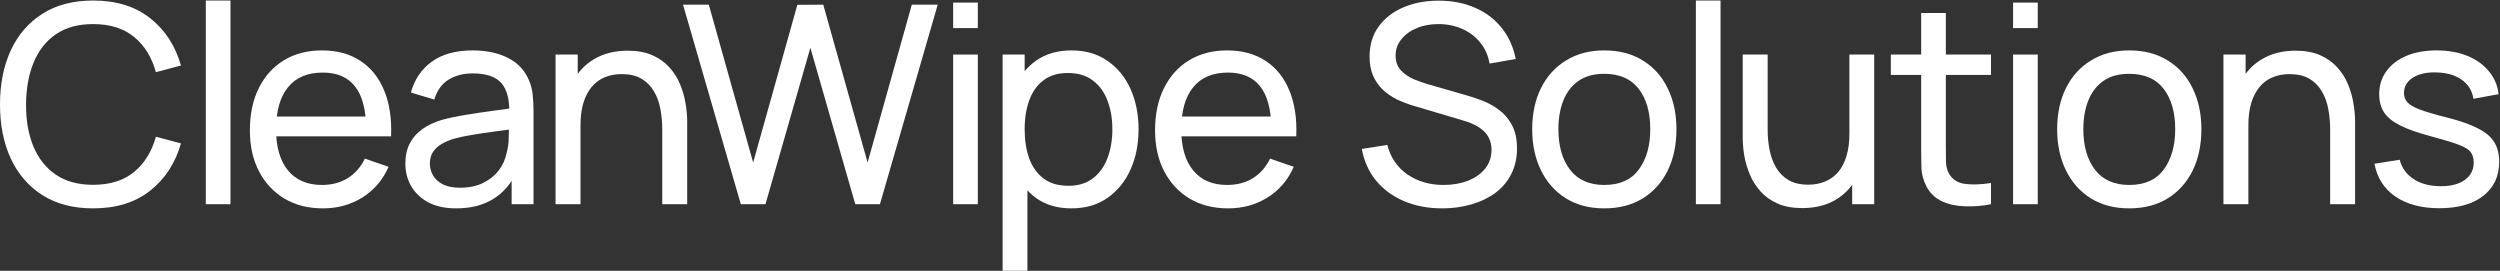
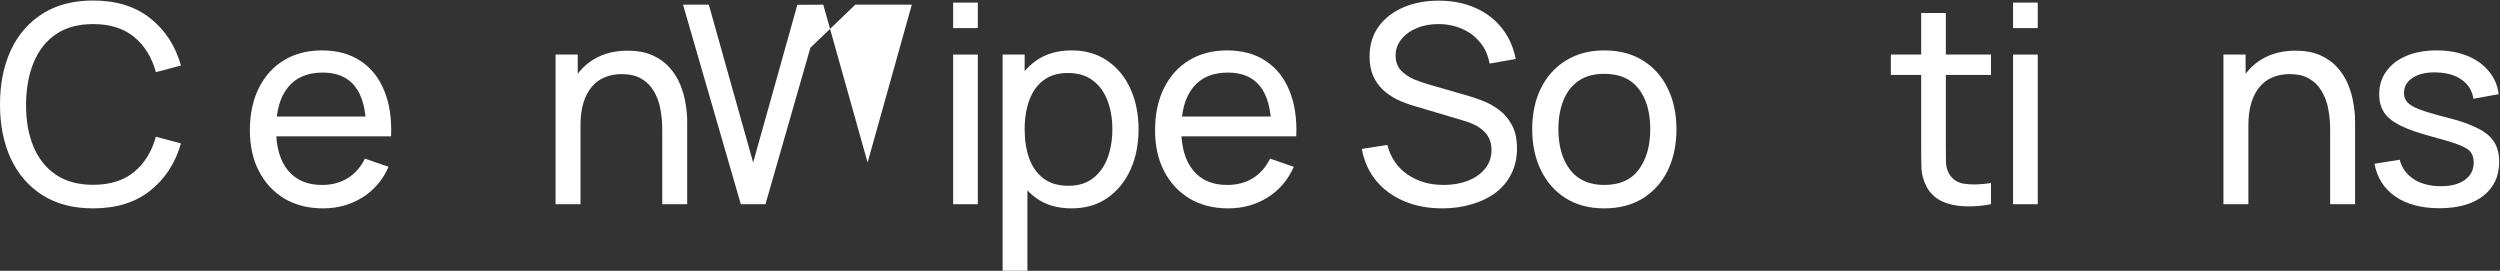
<svg xmlns="http://www.w3.org/2000/svg" width="1191" height="129" viewBox="0 0 1191 129" fill="none">
  <rect x="0" y="0" width="1191" height="129" fill="#333333" stroke="none" />
  <path d="M44.359 99.267C34.898 99.267 26.866 97.176 20.265 92.996C13.664 88.815 8.625 83.006 5.149 75.569C1.716 68.131 0 59.528 0 49.758C0 39.989 1.716 31.385 5.149 23.948C8.625 16.511 13.664 10.702 20.265 6.521C26.866 2.34 34.898 0.25 44.359 0.25C55.361 0.25 64.405 3.044 71.49 8.633C78.619 14.222 83.526 21.748 86.21 31.209L74.263 34.378C72.326 27.293 68.872 21.704 63.899 17.611C58.926 13.518 52.413 11.472 44.359 11.472C37.274 11.472 31.377 13.078 26.669 16.291C21.96 19.503 18.417 23.992 16.041 29.757C13.664 35.478 12.454 42.145 12.41 49.758C12.366 57.328 13.532 63.995 15.909 69.76C18.285 75.481 21.85 79.969 26.602 83.226C31.355 86.439 37.274 88.045 44.359 88.045C52.413 88.045 58.926 85.998 63.899 81.906C68.872 77.769 72.326 72.18 74.263 65.139L86.21 68.307C83.526 77.725 78.619 85.25 71.49 90.883C64.405 96.472 55.361 99.267 44.359 99.267Z" fill="white" />
-   <path d="M98.047 97.286V0.25H109.797V97.286H98.047Z" fill="white" />
  <path d="M153.896 99.267C146.898 99.267 140.781 97.726 135.544 94.646C130.352 91.521 126.303 87.187 123.398 81.642C120.494 76.053 119.042 69.54 119.042 62.102C119.042 54.313 120.472 47.58 123.332 41.903C126.193 36.182 130.176 31.781 135.28 28.701C140.429 25.576 146.458 24.014 153.367 24.014C160.541 24.014 166.636 25.664 171.653 28.965C176.713 32.265 180.498 36.974 183.006 43.091C185.559 49.208 186.659 56.491 186.307 64.941H174.425V60.716C174.293 51.959 172.511 45.424 169.078 41.111C165.646 36.754 160.541 34.576 153.764 34.576C146.502 34.576 140.979 36.908 137.195 41.573C133.41 46.238 131.518 52.927 131.518 61.64C131.518 70.046 133.41 76.559 137.195 81.18C140.979 85.8 146.37 88.111 153.367 88.111C158.076 88.111 162.169 87.033 165.646 84.876C169.122 82.72 171.851 79.617 173.831 75.569L185.119 79.463C182.346 85.756 178.166 90.641 172.577 94.118C167.032 97.55 160.805 99.267 153.896 99.267ZM127.557 64.941V55.501H180.234V64.941H127.557Z" fill="white" />
-   <path d="M217.339 99.267C212.015 99.267 207.548 98.299 203.939 96.362C200.375 94.382 197.668 91.785 195.82 88.573C194.015 85.36 193.113 81.84 193.113 78.011C193.113 74.27 193.817 71.036 195.226 68.307C196.678 65.535 198.702 63.247 201.299 61.442C203.895 59.594 206.998 58.142 210.606 57.086C213.995 56.161 217.779 55.369 221.96 54.709C226.185 54.005 230.454 53.367 234.766 52.795C239.079 52.223 243.106 51.673 246.846 51.145L242.622 53.587C242.754 47.25 241.477 42.563 238.793 39.527C236.153 36.49 231.576 34.972 225.063 34.972C220.75 34.972 216.965 35.962 213.709 37.942C210.496 39.879 208.23 43.047 206.91 47.448L195.754 44.081C197.47 37.832 200.793 32.925 205.721 29.361C210.65 25.796 217.141 24.014 225.195 24.014C231.664 24.014 237.209 25.18 241.83 27.513C246.494 29.801 249.839 33.278 251.863 37.942C252.875 40.143 253.513 42.541 253.778 45.138C254.042 47.69 254.174 50.374 254.174 53.191V97.286H243.744V80.189L246.186 81.774C243.502 87.539 239.739 91.895 234.898 94.844C230.102 97.792 224.249 99.267 217.339 99.267ZM219.122 89.431C223.346 89.431 226.999 88.683 230.08 87.187C233.204 85.646 235.712 83.644 237.605 81.18C239.497 78.671 240.729 75.943 241.301 72.994C241.962 70.794 242.314 68.351 242.358 65.667C242.446 62.938 242.49 60.848 242.49 59.396L246.582 61.178C242.754 61.706 238.991 62.212 235.294 62.697C231.598 63.181 228.099 63.709 224.799 64.281C221.498 64.809 218.528 65.447 215.887 66.195C213.951 66.811 212.125 67.603 210.408 68.572C208.736 69.54 207.372 70.794 206.316 72.334C205.303 73.83 204.797 75.701 204.797 77.945C204.797 79.881 205.281 81.73 206.25 83.49C207.262 85.25 208.802 86.68 210.87 87.781C212.983 88.881 215.733 89.431 219.122 89.431Z" fill="white" />
  <path d="M315.498 97.286V61.574C315.498 58.186 315.19 54.929 314.574 51.805C314.002 48.68 312.967 45.886 311.471 43.421C310.019 40.913 308.039 38.932 305.53 37.48C303.066 36.028 299.941 35.302 296.157 35.302C293.208 35.302 290.524 35.808 288.103 36.82C285.727 37.788 283.681 39.285 281.964 41.309C280.248 43.333 278.906 45.886 277.938 48.966C277.013 52.003 276.551 55.589 276.551 59.726L268.828 57.35C268.828 50.44 270.06 44.521 272.525 39.593C275.033 34.62 278.532 30.813 283.02 28.173C287.553 25.488 292.878 24.146 298.995 24.146C303.616 24.146 307.555 24.872 310.811 26.324C314.068 27.777 316.774 29.713 318.93 32.133C321.087 34.51 322.781 37.194 324.013 40.187C325.246 43.135 326.104 46.15 326.588 49.23C327.116 52.267 327.38 55.149 327.38 57.878V97.286H315.498ZM264.669 97.286V25.994H275.231V45.072H276.551V97.286H264.669Z" fill="white" />
-   <path d="M352.925 97.286L325.399 2.23H337.677L358.8 77.417L379.858 2.296L392.202 2.23L413.325 77.417L434.383 2.23H446.727L419.2 97.286H407.45L386.063 22.76L364.675 97.286H352.925Z" fill="white" />
+   <path d="M352.925 97.286L325.399 2.23H337.677L358.8 77.417L379.858 2.296L392.202 2.23L413.325 77.417L434.383 2.23H446.727H407.45L386.063 22.76L364.675 97.286H352.925Z" fill="white" />
  <path d="M454.079 13.386V1.24H465.829V13.386H454.079ZM454.079 97.286V25.994H465.829V97.286H454.079Z" fill="white" />
  <path d="M510.455 99.267C503.766 99.267 498.133 97.616 493.557 94.316C488.98 90.971 485.503 86.46 483.127 80.784C480.794 75.063 479.628 68.659 479.628 61.574C479.628 54.401 480.794 47.976 483.127 42.299C485.503 36.622 488.98 32.155 493.557 28.899C498.177 25.642 503.832 24.014 510.521 24.014C517.122 24.014 522.799 25.664 527.552 28.965C532.349 32.221 536.024 36.688 538.576 42.365C541.129 48.042 542.405 54.445 542.405 61.574C542.405 68.704 541.129 75.107 538.576 80.784C536.024 86.46 532.349 90.971 527.552 94.316C522.799 97.616 517.101 99.267 510.455 99.267ZM477.648 128.972V25.994H488.144V78.473H489.464V128.972H477.648ZM509.003 88.507C513.712 88.507 517.607 87.319 520.687 84.942C523.768 82.566 526.078 79.353 527.618 75.305C529.159 71.212 529.929 66.635 529.929 61.574C529.929 56.557 529.159 52.025 527.618 47.976C526.122 43.927 523.79 40.715 520.621 38.338C517.497 35.962 513.514 34.774 508.673 34.774C504.052 34.774 500.224 35.918 497.187 38.206C494.151 40.451 491.884 43.597 490.388 47.646C488.892 51.651 488.144 56.293 488.144 61.574C488.144 66.767 488.87 71.41 490.322 75.503C491.818 79.551 494.107 82.742 497.187 85.074C500.268 87.363 504.206 88.507 509.003 88.507Z" fill="white" />
  <path d="M585.128 99.267C578.131 99.267 572.014 97.726 566.777 94.646C561.584 91.521 557.536 87.187 554.631 81.642C551.727 76.053 550.275 69.54 550.275 62.102C550.275 54.313 551.705 47.58 554.565 41.903C557.426 36.182 561.408 31.781 566.513 28.701C571.662 25.576 577.691 24.014 584.6 24.014C591.773 24.014 597.869 25.664 602.885 28.965C607.946 32.265 611.731 36.974 614.239 43.091C616.792 49.208 617.892 56.491 617.54 64.941H605.658V60.716C605.526 51.959 603.744 45.424 600.311 41.111C596.878 36.754 591.773 34.576 584.996 34.576C577.735 34.576 572.212 36.908 568.428 41.573C564.643 46.238 562.751 52.927 562.751 61.64C562.751 70.046 564.643 76.559 568.428 81.18C572.212 85.8 577.603 88.111 584.6 88.111C589.309 88.111 593.402 87.033 596.878 84.876C600.355 82.72 603.083 79.617 605.064 75.569L616.352 79.463C613.579 85.756 609.398 90.641 603.81 94.118C598.265 97.55 592.038 99.267 585.128 99.267ZM558.79 64.941V55.501H611.467V64.941H558.79Z" fill="white" />
  <path d="M687.118 99.267C680.384 99.267 674.311 98.122 668.898 95.834C663.53 93.546 659.085 90.289 655.564 86.064C652.088 81.796 649.821 76.757 648.765 70.948L660.911 69.034C662.451 75.019 665.642 79.705 670.483 83.094C675.368 86.439 681.111 88.111 687.712 88.111C691.98 88.111 695.831 87.451 699.264 86.13C702.74 84.766 705.491 82.83 707.515 80.321C709.539 77.813 710.552 74.843 710.552 71.41C710.552 69.298 710.177 67.493 709.429 65.997C708.725 64.457 707.735 63.159 706.459 62.102C705.227 61.002 703.818 60.078 702.234 59.33C700.65 58.582 699 57.966 697.283 57.482L673.057 50.286C670.417 49.494 667.864 48.504 665.4 47.316C662.936 46.084 660.735 44.565 658.799 42.761C656.862 40.913 655.322 38.712 654.178 36.16C653.034 33.564 652.462 30.505 652.462 26.985C652.462 21.352 653.914 16.555 656.818 12.594C659.767 8.589 663.75 5.531 668.766 3.419C673.783 1.306 679.438 0.272 685.731 0.316C692.112 0.36 697.811 1.504 702.828 3.749C707.889 5.949 712.07 9.117 715.37 13.254C718.715 17.391 720.959 22.342 722.103 28.107L709.627 30.285C708.967 26.412 707.493 23.09 705.205 20.317C702.96 17.501 700.144 15.345 696.755 13.848C693.367 12.308 689.648 11.516 685.599 11.472C681.727 11.428 678.228 12.044 675.104 13.32C671.979 14.596 669.493 16.379 667.644 18.667C665.796 20.912 664.872 23.508 664.872 26.456C664.872 29.361 665.708 31.715 667.38 33.52C669.052 35.28 671.099 36.688 673.519 37.744C675.984 38.757 678.382 39.593 680.714 40.253L698.802 45.468C700.87 46.04 703.246 46.832 705.931 47.844C708.659 48.856 711.3 50.286 713.852 52.135C716.404 53.939 718.517 56.359 720.189 59.396C721.861 62.388 722.698 66.173 722.698 70.75C722.698 75.327 721.773 79.397 719.925 82.962C718.121 86.526 715.59 89.519 712.334 91.939C709.077 94.316 705.293 96.12 700.98 97.352C696.667 98.629 692.046 99.267 687.118 99.267Z" fill="white" />
  <path d="M764.269 99.267C757.184 99.267 751.067 97.66 745.918 94.448C740.813 91.235 736.874 86.79 734.102 81.114C731.329 75.437 729.943 68.924 729.943 61.574C729.943 54.093 731.352 47.536 734.168 41.903C736.984 36.27 740.967 31.891 746.116 28.767C751.265 25.598 757.316 24.014 764.269 24.014C771.398 24.014 777.537 25.62 782.686 28.833C787.835 32.001 791.774 36.424 794.502 42.101C797.275 47.734 798.661 54.225 798.661 61.574C798.661 69.011 797.275 75.569 794.502 81.246C791.73 86.879 787.769 91.301 782.62 94.514C777.471 97.682 771.354 99.267 764.269 99.267ZM764.269 88.111C771.662 88.111 777.163 85.646 780.772 80.718C784.38 75.789 786.185 69.408 786.185 61.574C786.185 53.521 784.358 47.118 780.706 42.365C777.053 37.568 771.574 35.17 764.269 35.17C759.296 35.17 755.203 36.292 751.991 38.536C748.778 40.781 746.38 43.883 744.796 47.844C743.211 51.805 742.419 56.381 742.419 61.574C742.419 69.584 744.268 76.009 747.964 80.85C751.661 85.69 757.096 88.111 764.269 88.111Z" fill="white" />
-   <path d="M807.914 97.286V0.25H819.664V97.286H807.914Z" fill="white" />
-   <path d="M858.613 99.135C854.036 99.135 850.098 98.409 846.797 96.956C843.541 95.504 840.834 93.568 838.678 91.147C836.522 88.727 834.827 86.042 833.595 83.094C832.363 80.145 831.483 77.131 830.955 74.05C830.471 70.97 830.229 68.087 830.229 65.403V25.994H842.111V61.706C842.111 65.051 842.419 68.285 843.035 71.41C843.651 74.534 844.685 77.351 846.137 79.859C847.633 82.368 849.614 84.348 852.078 85.8C854.587 87.253 857.711 87.979 861.452 87.979C864.4 87.979 867.085 87.473 869.505 86.46C871.925 85.448 873.994 83.952 875.71 81.972C877.426 79.947 878.747 77.395 879.671 74.314C880.595 71.234 881.057 67.647 881.057 63.555L888.78 65.931C888.78 72.796 887.526 78.715 885.018 83.688C882.553 88.661 879.055 92.49 874.522 95.174C870.033 97.814 864.73 99.135 858.613 99.135ZM882.377 97.286V78.209H881.057V25.994H892.873V97.286H882.377Z" fill="white" />
  <path d="M948.519 97.286C944.295 98.122 940.114 98.453 935.977 98.276C931.885 98.144 928.232 97.33 925.019 95.834C921.807 94.294 919.364 91.917 917.692 88.705C916.284 85.888 915.514 83.05 915.382 80.189C915.294 77.285 915.25 74.006 915.25 70.354V6.191H927V69.826C927 72.73 927.022 75.217 927.066 77.285C927.154 79.353 927.616 81.136 928.452 82.632C930.036 85.448 932.545 87.099 935.977 87.583C939.454 88.067 943.635 87.935 948.519 87.187V97.286ZM900.793 35.698V25.994H948.519V35.698H900.793Z" fill="white" />
  <path d="M959.033 13.386V1.24H970.783V13.386H959.033ZM959.033 97.286V25.994H970.783V97.286H959.033Z" fill="white" />
-   <path d="M1014.35 99.267C1007.27 99.267 1001.15 97.66 996.002 94.448C990.897 91.235 986.958 86.79 984.186 81.114C981.413 75.437 980.027 68.924 980.027 61.574C980.027 54.093 981.436 47.536 984.252 41.903C987.068 36.27 991.051 31.891 996.2 28.767C1001.35 25.598 1007.4 24.014 1014.35 24.014C1021.48 24.014 1027.62 25.62 1032.77 28.833C1037.92 32.001 1041.86 36.424 1044.59 42.101C1047.36 47.734 1048.74 54.225 1048.74 61.574C1048.74 69.011 1047.36 75.569 1044.59 81.246C1041.81 86.879 1037.85 91.301 1032.7 94.514C1027.56 97.682 1021.44 99.267 1014.35 99.267ZM1014.35 88.111C1021.75 88.111 1027.25 85.646 1030.86 80.718C1034.46 75.789 1036.27 69.408 1036.27 61.574C1036.27 53.521 1034.44 47.118 1030.79 42.365C1027.14 37.568 1021.66 35.17 1014.35 35.17C1009.38 35.17 1005.29 36.292 1002.07 38.536C998.862 40.781 996.464 43.883 994.88 47.844C993.295 51.805 992.503 56.381 992.503 61.574C992.503 69.584 994.352 76.009 998.048 80.85C1001.74 85.69 1007.18 88.111 1014.35 88.111Z" fill="white" />
  <path d="M1110.08 97.286V61.574C1110.08 58.186 1109.77 54.929 1109.16 51.805C1108.58 48.68 1107.55 45.886 1106.05 43.421C1104.6 40.913 1102.62 38.932 1100.11 37.48C1097.65 36.028 1094.52 35.302 1090.74 35.302C1087.79 35.302 1085.11 35.808 1082.69 36.82C1080.31 37.788 1078.26 39.285 1076.55 41.309C1074.83 43.333 1073.49 45.886 1072.52 48.966C1071.6 52.003 1071.13 55.589 1071.13 59.726L1063.41 57.35C1063.41 50.44 1064.64 44.521 1067.11 39.593C1069.62 34.62 1073.11 30.813 1077.6 28.173C1082.14 25.488 1087.46 24.146 1093.58 24.146C1098.2 24.146 1102.14 24.872 1105.39 26.324C1108.65 27.777 1111.36 29.713 1113.51 32.133C1115.67 34.51 1117.36 37.194 1118.6 40.187C1119.83 43.135 1120.69 46.15 1121.17 49.23C1121.7 52.267 1121.96 55.149 1121.96 57.878V97.286H1110.08ZM1059.25 97.286V25.994H1069.81V45.072H1071.13V97.286H1059.25Z" fill="white" />
  <path d="M1162.1 99.201C1153.6 99.201 1146.63 97.352 1141.17 93.656C1135.76 89.915 1132.44 84.7 1131.2 78.011L1143.22 76.097C1144.19 79.969 1146.41 83.05 1149.88 85.338C1153.36 87.583 1157.67 88.705 1162.82 88.705C1167.71 88.705 1171.54 87.693 1174.31 85.668C1177.08 83.644 1178.47 80.894 1178.47 77.417C1178.47 75.393 1178 73.764 1177.08 72.532C1176.16 71.256 1174.24 70.068 1171.34 68.968C1168.48 67.867 1164.14 66.547 1158.33 65.007C1152.04 63.335 1147.09 61.596 1143.48 59.792C1139.87 57.988 1137.3 55.897 1135.76 53.521C1134.22 51.145 1133.45 48.262 1133.45 44.873C1133.45 40.693 1134.59 37.04 1136.88 33.916C1139.17 30.747 1142.36 28.305 1146.45 26.588C1150.59 24.872 1155.39 24.014 1160.84 24.014C1166.25 24.014 1171.1 24.872 1175.36 26.588C1179.63 28.305 1183.07 30.747 1185.66 33.916C1188.3 37.04 1189.86 40.693 1190.35 44.873L1178.33 47.052C1177.76 43.223 1175.91 40.209 1172.79 38.008C1169.71 35.808 1165.73 34.642 1160.84 34.51C1156.22 34.334 1152.46 35.148 1149.55 36.952C1146.69 38.757 1145.26 41.199 1145.26 44.279C1145.26 45.996 1145.79 47.47 1146.85 48.702C1147.95 49.934 1149.95 51.1 1152.85 52.201C1155.8 53.301 1160.07 54.555 1165.66 55.963C1171.95 57.548 1176.9 59.286 1180.51 61.178C1184.17 63.026 1186.76 65.227 1188.3 67.779C1189.84 70.288 1190.61 73.39 1190.61 77.087C1190.61 83.952 1188.08 89.365 1183.02 93.326C1177.96 97.242 1170.99 99.201 1162.1 99.201Z" fill="white" />
</svg>